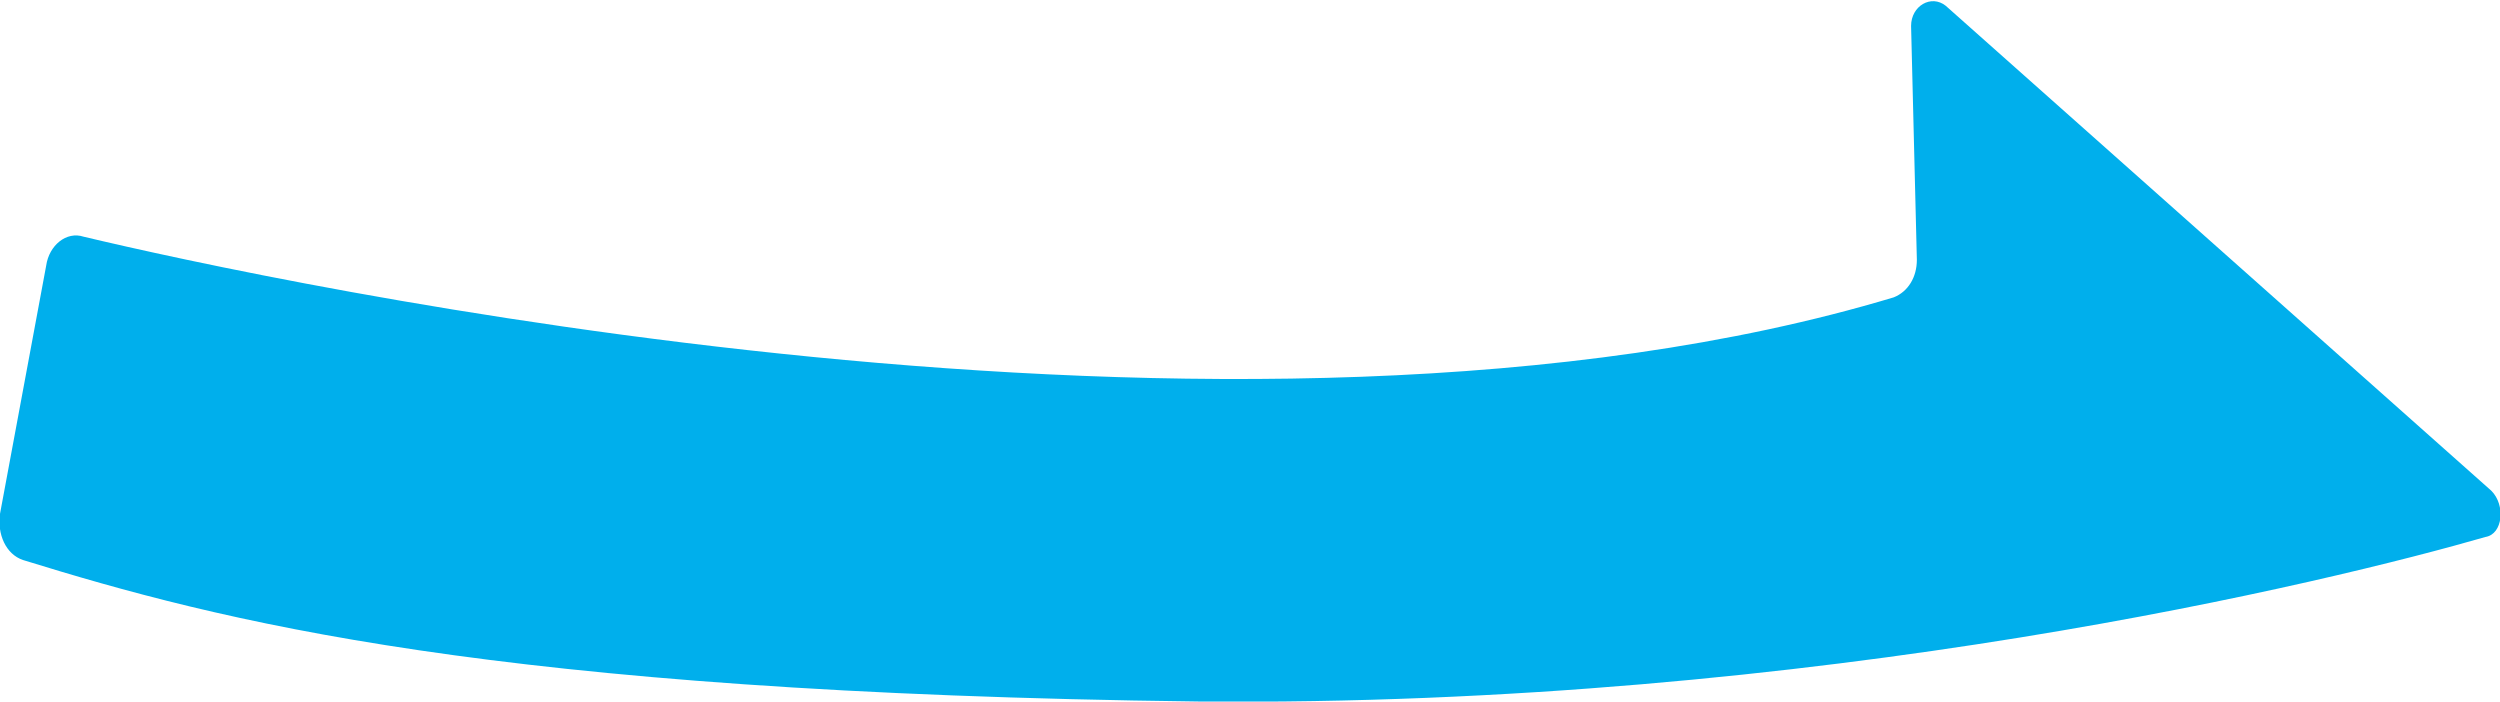
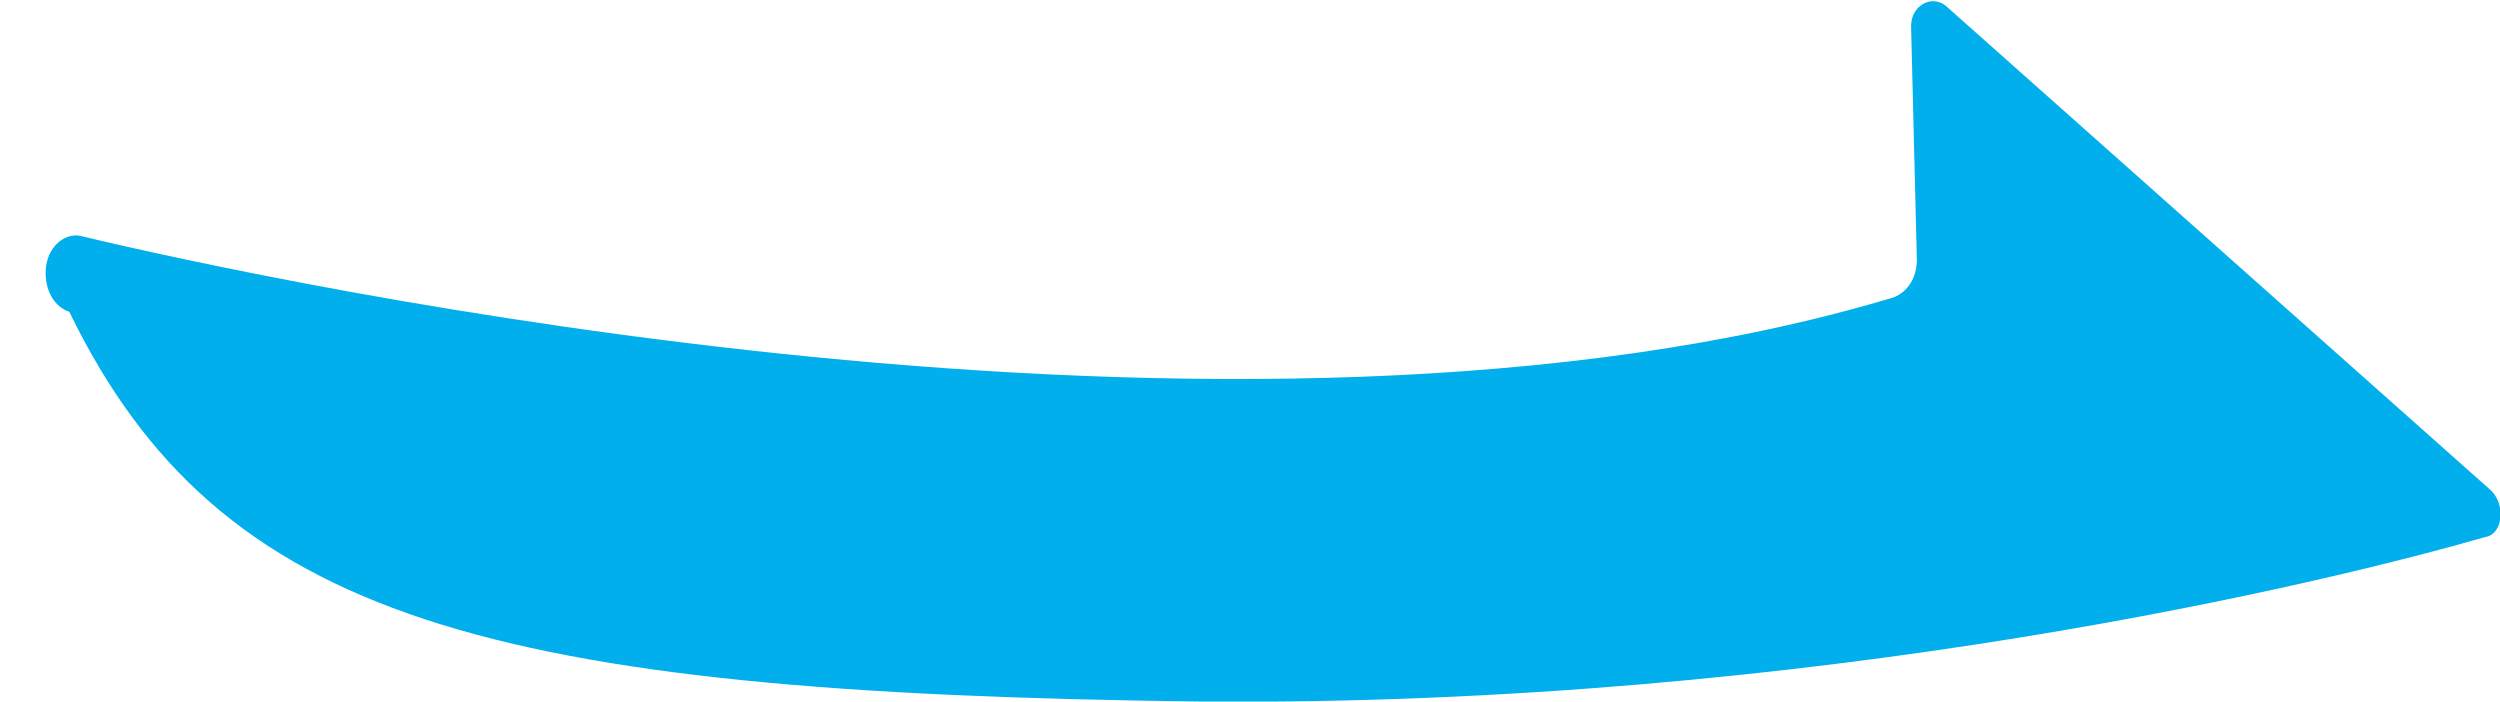
<svg xmlns="http://www.w3.org/2000/svg" version="1.1" id="レイヤー_1" x="0px" y="0px" width="86.6px" height="24.3px" viewBox="0 0 86.6 24.3" style="enable-background:new 0 0 86.6 24.3;" xml:space="preserve">
  <style type="text/css">
	.st0{fill:#00AFEC;}
</style>
  <g>
    <g>
      <g>
-         <path class="st0" d="M86.3,17L67.4,0.2c-0.5-0.4-1.2,0-1.2,0.7L66.4,9c0,0.6-0.3,1.1-0.8,1.3C43,17.1,9.2,9.7,2.9,8.2     C2.3,8,1.7,8.5,1.6,9.2L0,17.8c-0.1,0.7,0.2,1.4,0.8,1.6C7.6,21.5,17,24,41.5,24.3c21.6,0.2,39.4-4.2,44.6-5.7     C86.7,18.5,86.8,17.5,86.3,17z" />
+         <path class="st0" d="M86.3,17L67.4,0.2c-0.5-0.4-1.2,0-1.2,0.7L66.4,9c0,0.6-0.3,1.1-0.8,1.3C43,17.1,9.2,9.7,2.9,8.2     C2.3,8,1.7,8.5,1.6,9.2c-0.1,0.7,0.2,1.4,0.8,1.6C7.6,21.5,17,24,41.5,24.3c21.6,0.2,39.4-4.2,44.6-5.7     C86.7,18.5,86.8,17.5,86.3,17z" />
      </g>
    </g>
  </g>
</svg>